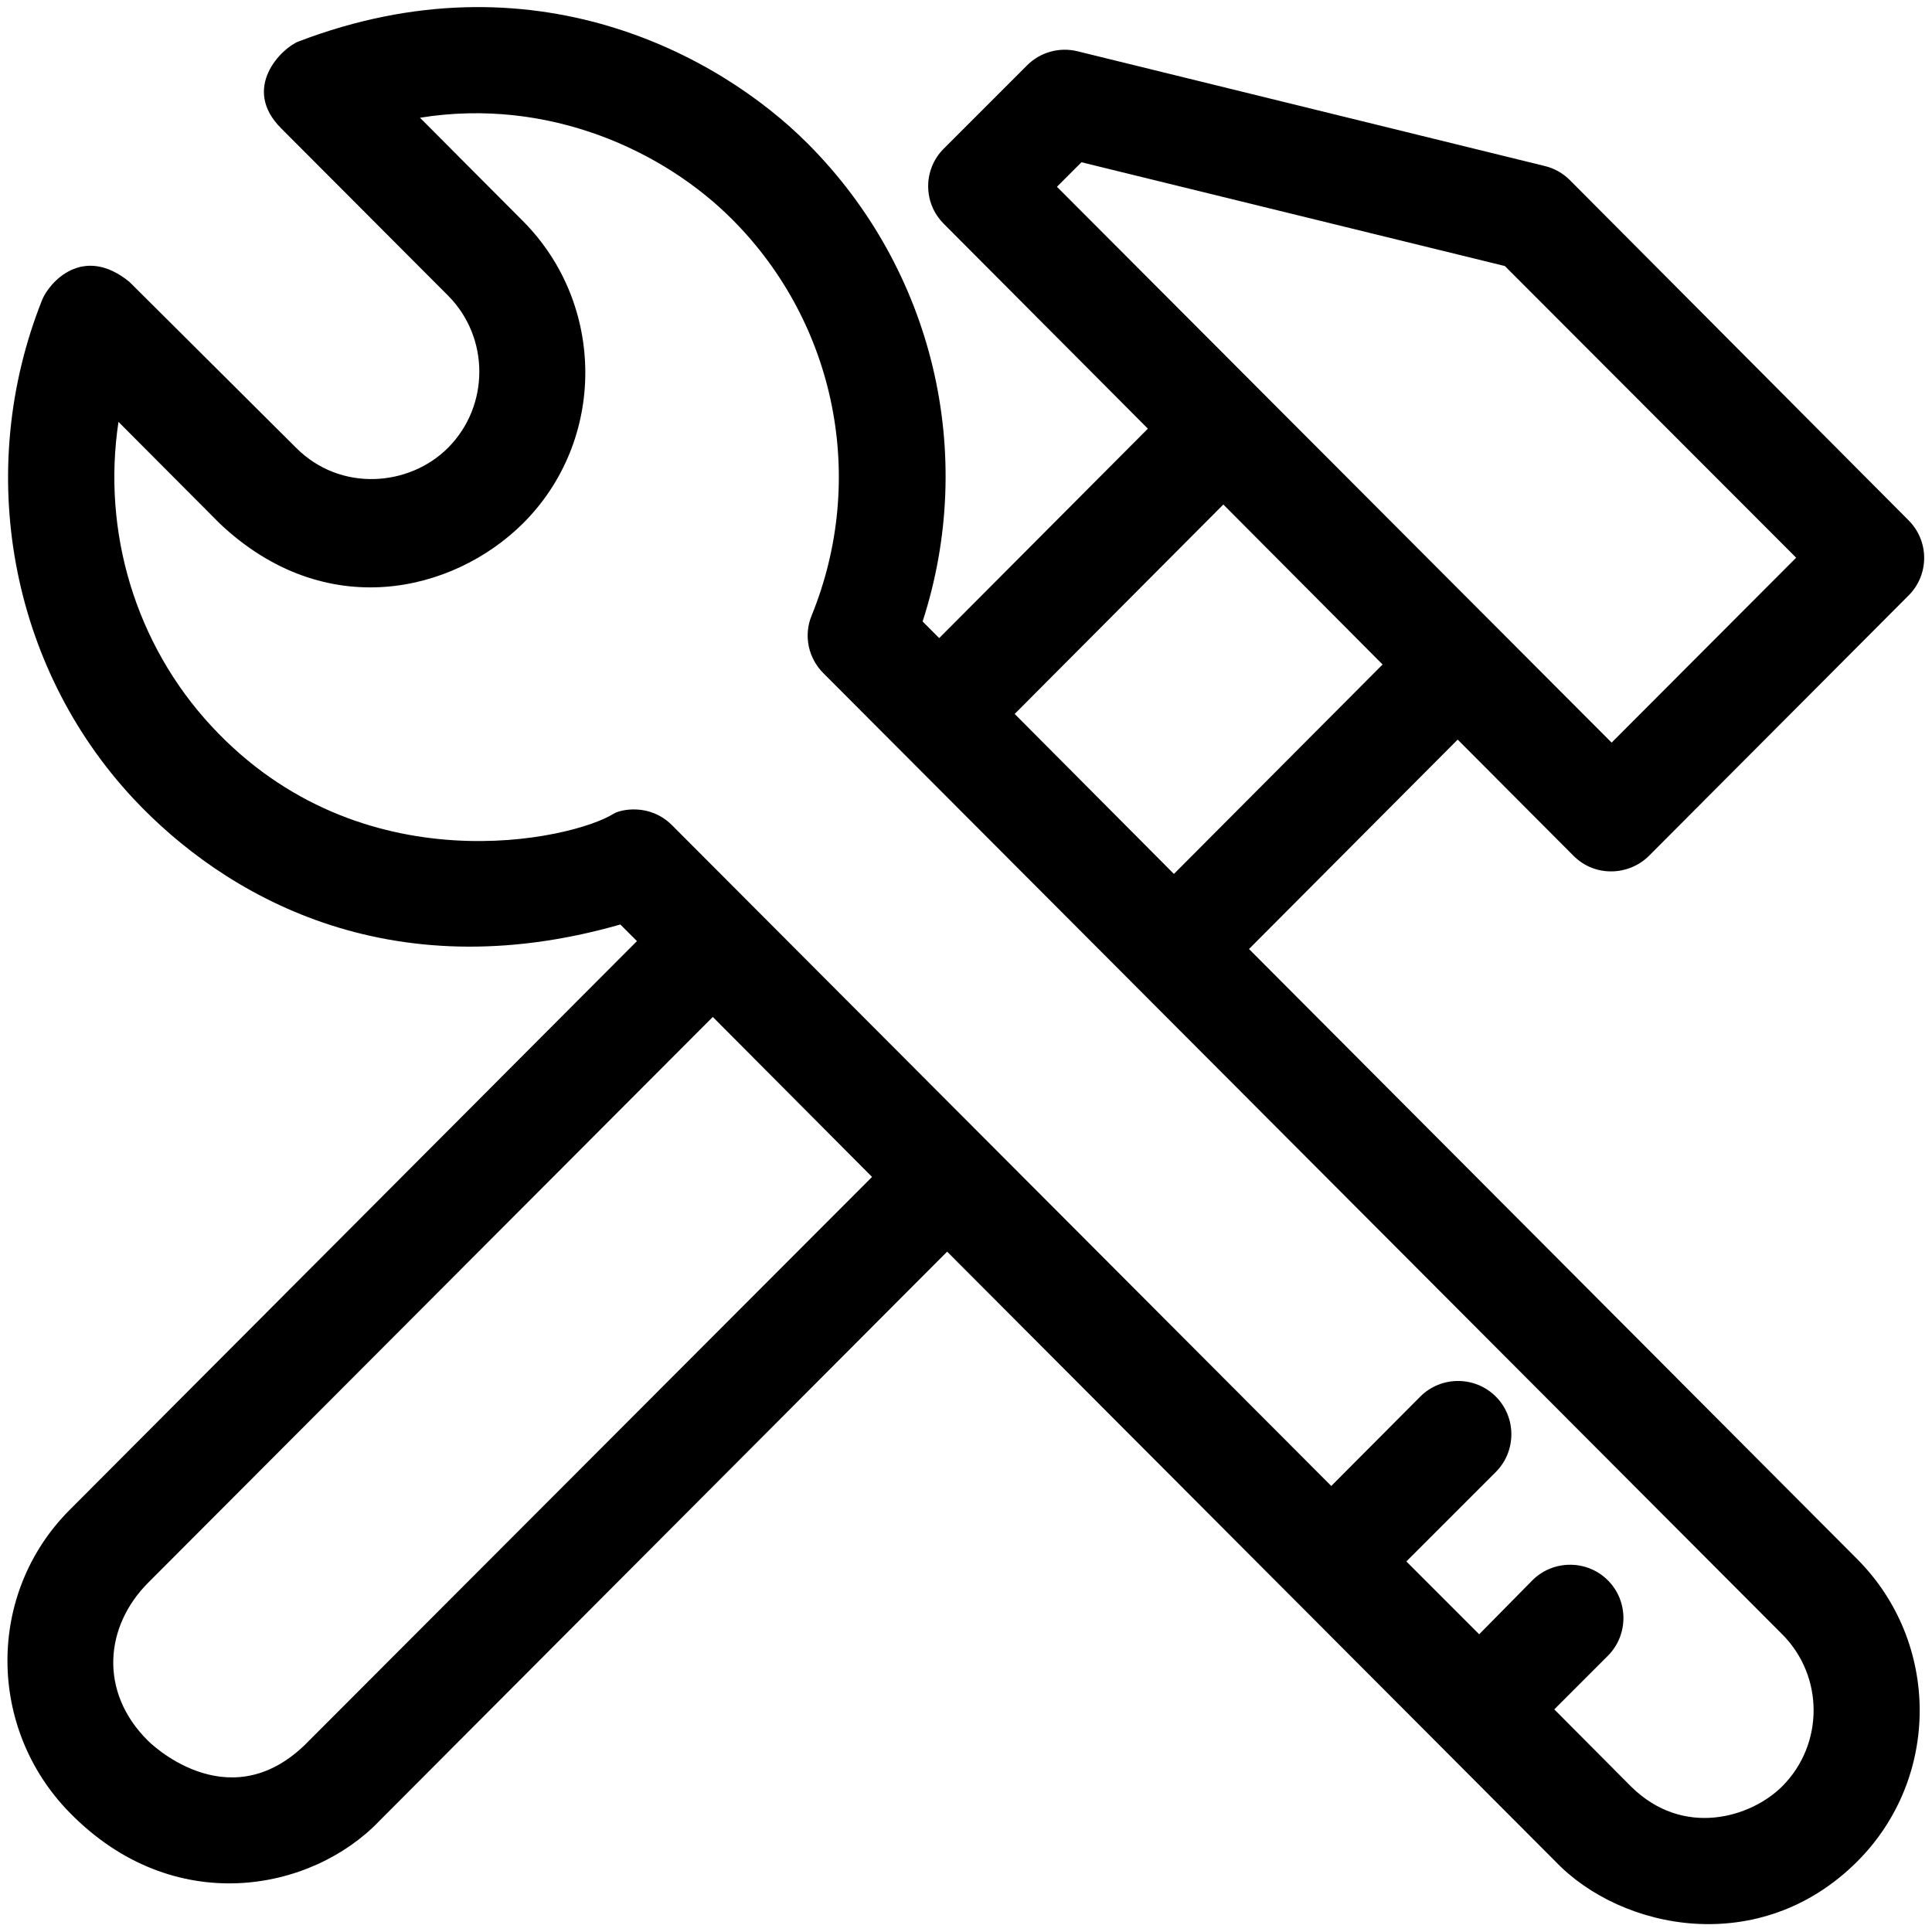
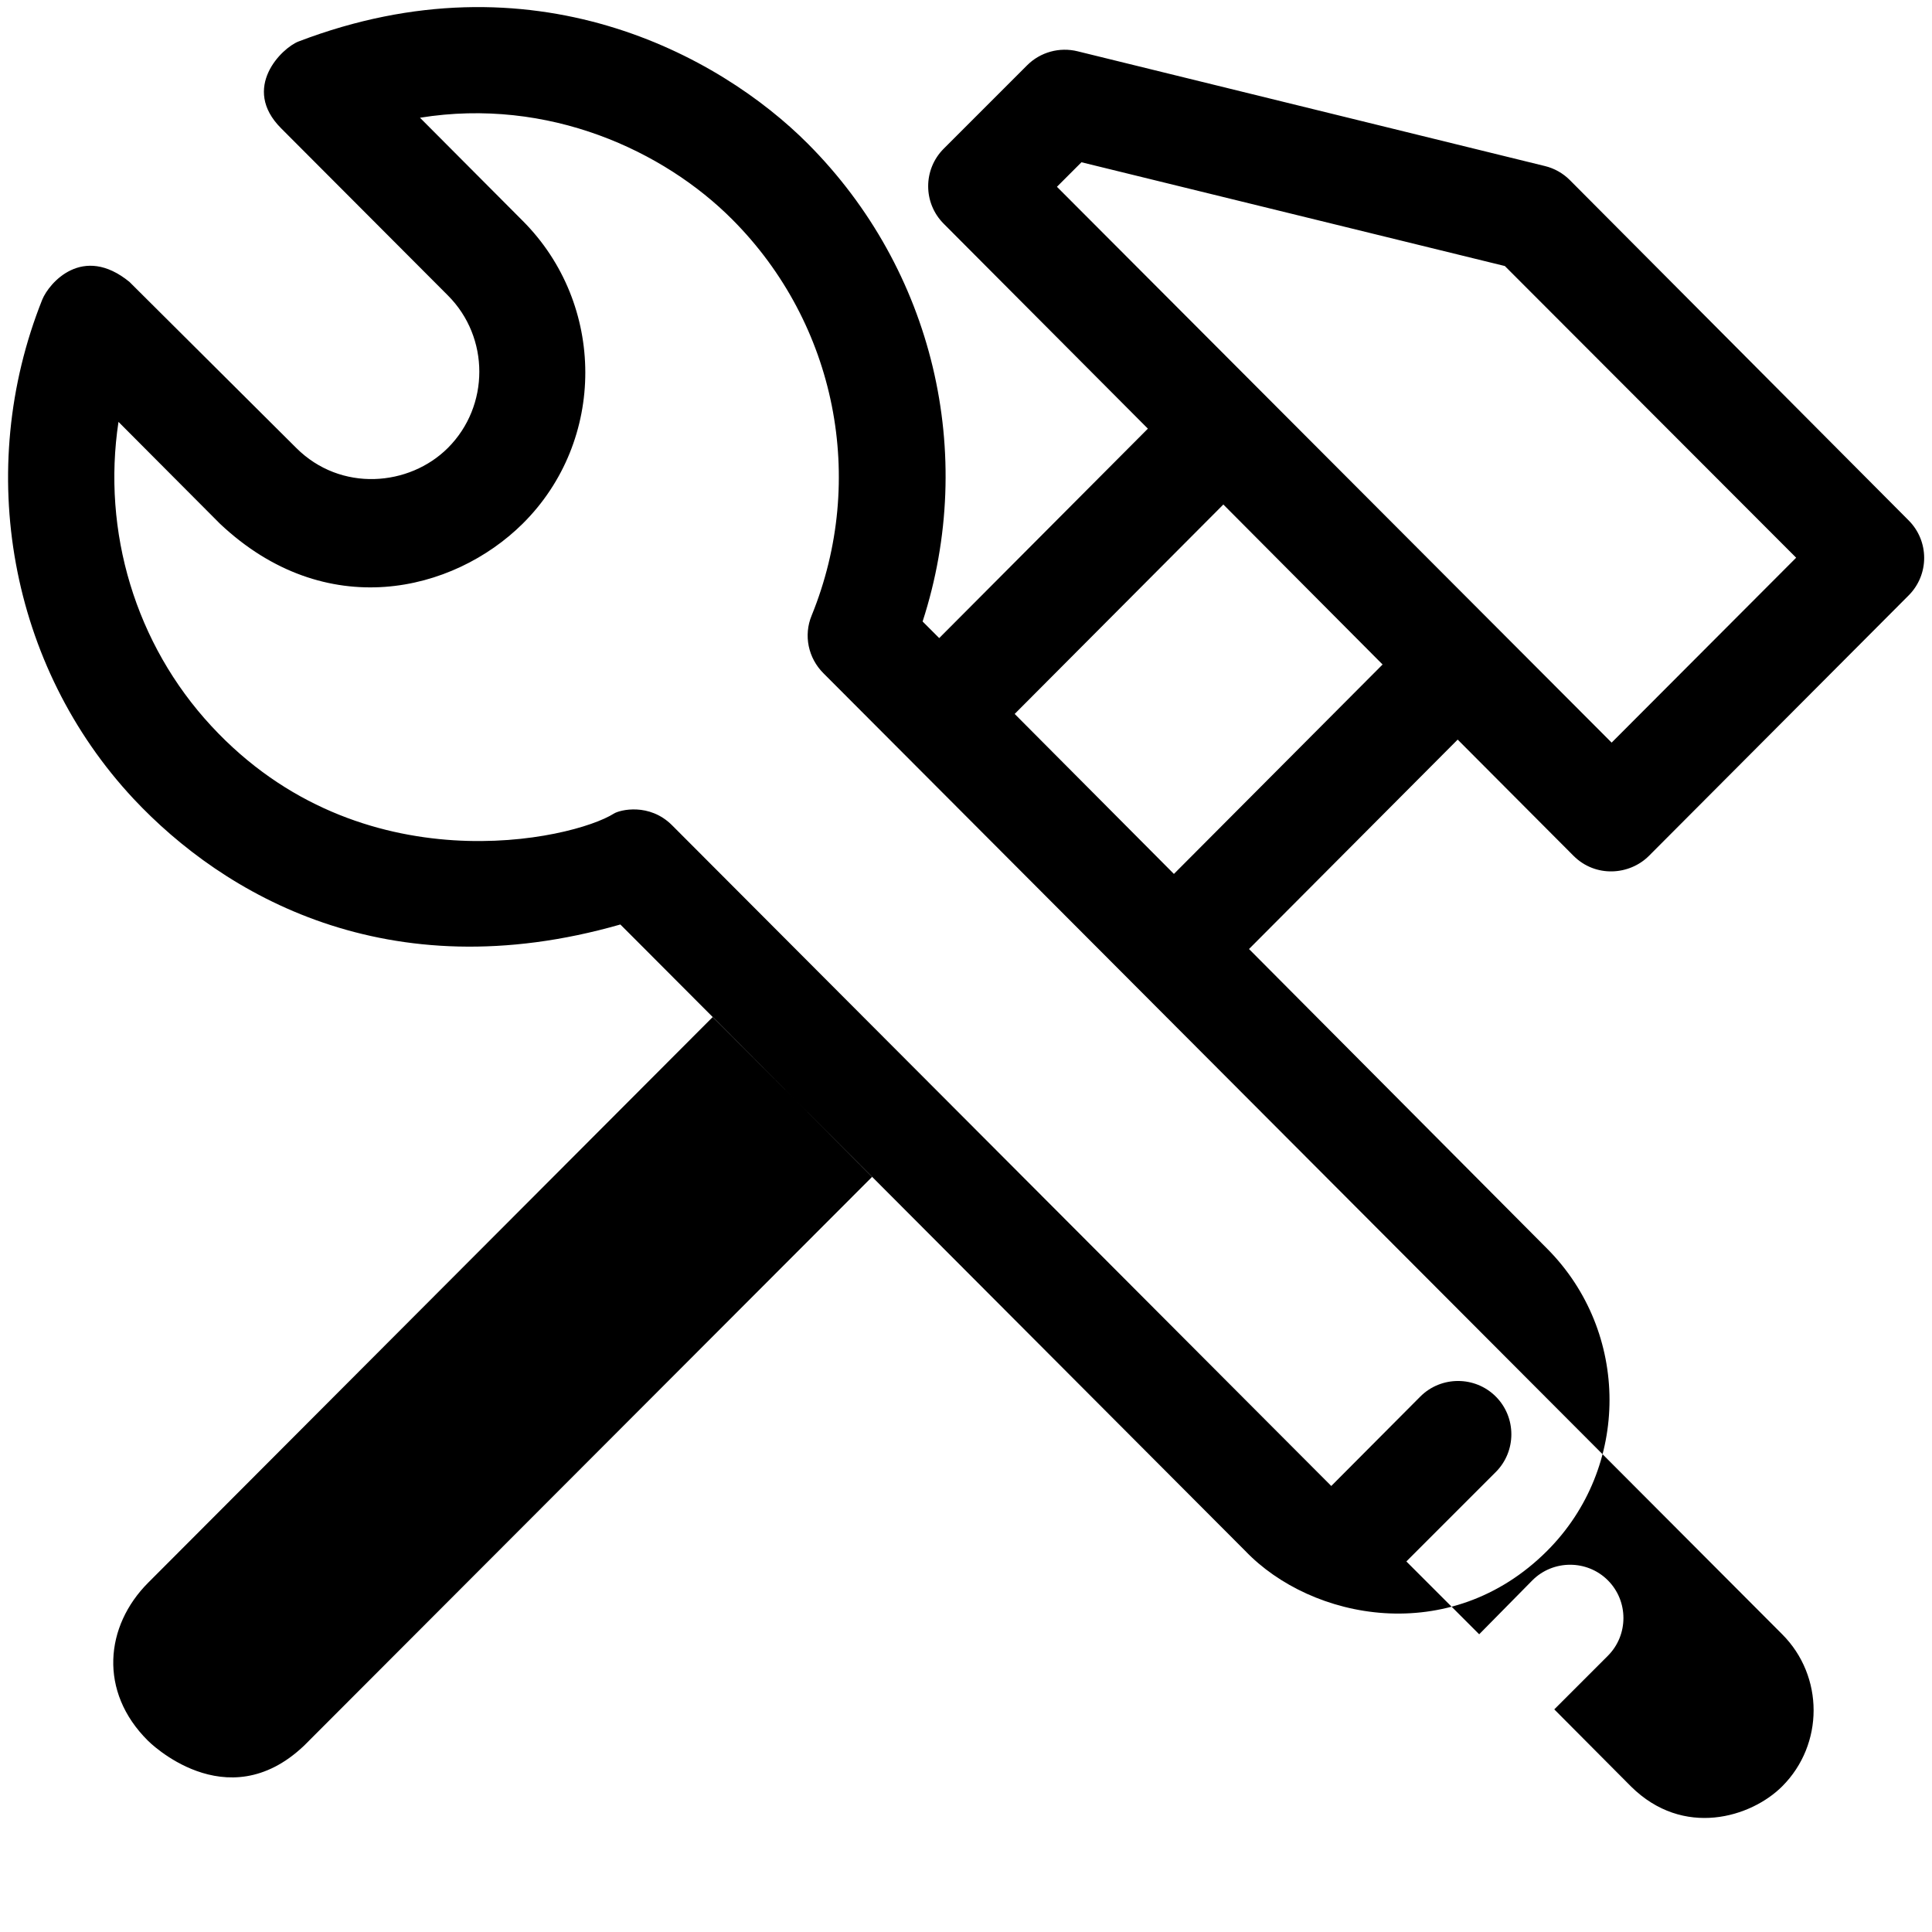
<svg xmlns="http://www.w3.org/2000/svg" id="Layer_1" height="512" viewBox="0 0 512 512" width="512">
-   <path d="m331 251.5 55.3-55.5 30.7 30.8c5.8 5.8 14.8 5.2 20 0l68.8-69c5.5-5.5 5.5-14.4 0-19.9l-89.8-90.2c-1.8-1.8-4.1-3.1-6.6-3.7l-123.8-30.4c-4.8-1.2-9.9.2-13.4 3.7l-22.1 22.1c-5.5 5.5-5.5 14.4 0 19.9l54.1 54.3-55.3 55.5-4.4-4.4c14.4-44.4 2.9-93.2-30.4-126.6-23.4-23.5-73-50.8-135-27.1-4.4 1.7-15.3 12.3-4.6 23l44.2 44.3c11.1 11.1 11.1 29.3 0 40.4-10.2 10.2-28.4 11.8-40.2 0l-44.2-44c-12.4-10.1-21.3.3-23.1 4.7-18.1 45.3-8.6 97.2 24.2 132.3 23.8 25.4 67.2 51 129 33.3l4.4 4.4-150.4 150.8c-22 22.1-21.8 57.8 0 80.1 27.6 28.3 64.3 21 82.2 2.2l150.4-150.8 161.2 161.6c17.5 18.3 54.3 25.7 80 0 22.1-22.1 22-58 0-80.1zm-50.9-202 6.5-6.5 112.2 27.5 77.2 77.3-48.9 49zm44.1 84.2 42.2 42.4-55.3 55.5-42.2-42.4zm-243.6 328.9c-20.7 19.7-41.4-1.3-41.4-1.3-13.1-13-11.4-30.4.1-41.9l149.6-149.9 42.2 42.4zm391.7 10.8c-8.2 8.2-26.2 13.8-40.1 0l-20.3-20.4 14.2-14.2c5.5-5.5 5.5-14.5 0-20s-14.5-5.5-20 0l-14.1 14.3-19.3-19.3 23.7-23.7c5.5-5.5 5.5-14.5 0-20s-14.5-5.5-20 0l-23.6 23.7-174.7-175.1c-6-6-13.8-4.1-15.4-3.1-10.9 6.9-67 19.7-106.7-23.2-20.1-21.7-29-51.5-24.6-80.6l26.9 27c28 26.4 61.8 18.2 80.2 0 22.2-22 22.1-58.2 0-80.3l-27.2-27.3c34.1-5.5 64.7 8.8 82.8 27 27.5 27.6 35.7 68.8 21 104.9-2.2 5.3-.9 11.3 3.1 15.3l254.1 254.7c11.1 11.1 11.1 29.2 0 40.3z" />
+   <path d="m331 251.5 55.3-55.5 30.7 30.8c5.8 5.8 14.8 5.2 20 0l68.8-69c5.5-5.5 5.5-14.4 0-19.9l-89.8-90.2c-1.8-1.8-4.1-3.1-6.6-3.7l-123.8-30.4c-4.8-1.2-9.9.2-13.4 3.7l-22.1 22.1c-5.5 5.5-5.5 14.4 0 19.9l54.1 54.3-55.3 55.5-4.4-4.4c14.4-44.4 2.9-93.2-30.4-126.6-23.4-23.5-73-50.8-135-27.1-4.4 1.7-15.3 12.3-4.6 23l44.2 44.3c11.1 11.1 11.1 29.3 0 40.4-10.2 10.2-28.4 11.8-40.2 0l-44.2-44c-12.4-10.1-21.3.3-23.1 4.7-18.1 45.3-8.6 97.2 24.2 132.3 23.8 25.4 67.2 51 129 33.3l4.4 4.4-150.4 150.8l150.4-150.8 161.2 161.6c17.5 18.3 54.3 25.7 80 0 22.1-22.1 22-58 0-80.1zm-50.9-202 6.5-6.5 112.2 27.5 77.2 77.3-48.9 49zm44.1 84.2 42.2 42.4-55.3 55.5-42.2-42.4zm-243.6 328.9c-20.7 19.7-41.4-1.3-41.4-1.3-13.1-13-11.4-30.4.1-41.9l149.6-149.9 42.2 42.4zm391.7 10.8c-8.2 8.2-26.2 13.8-40.1 0l-20.3-20.4 14.2-14.2c5.5-5.5 5.5-14.5 0-20s-14.5-5.5-20 0l-14.1 14.3-19.3-19.3 23.7-23.7c5.5-5.5 5.5-14.5 0-20s-14.5-5.5-20 0l-23.6 23.7-174.7-175.1c-6-6-13.8-4.1-15.4-3.1-10.9 6.9-67 19.7-106.7-23.2-20.1-21.7-29-51.5-24.6-80.6l26.9 27c28 26.4 61.8 18.2 80.2 0 22.2-22 22.1-58.2 0-80.3l-27.2-27.3c34.1-5.5 64.7 8.8 82.8 27 27.5 27.6 35.7 68.8 21 104.9-2.2 5.3-.9 11.3 3.1 15.3l254.1 254.7c11.1 11.1 11.1 29.2 0 40.3z" />
</svg>